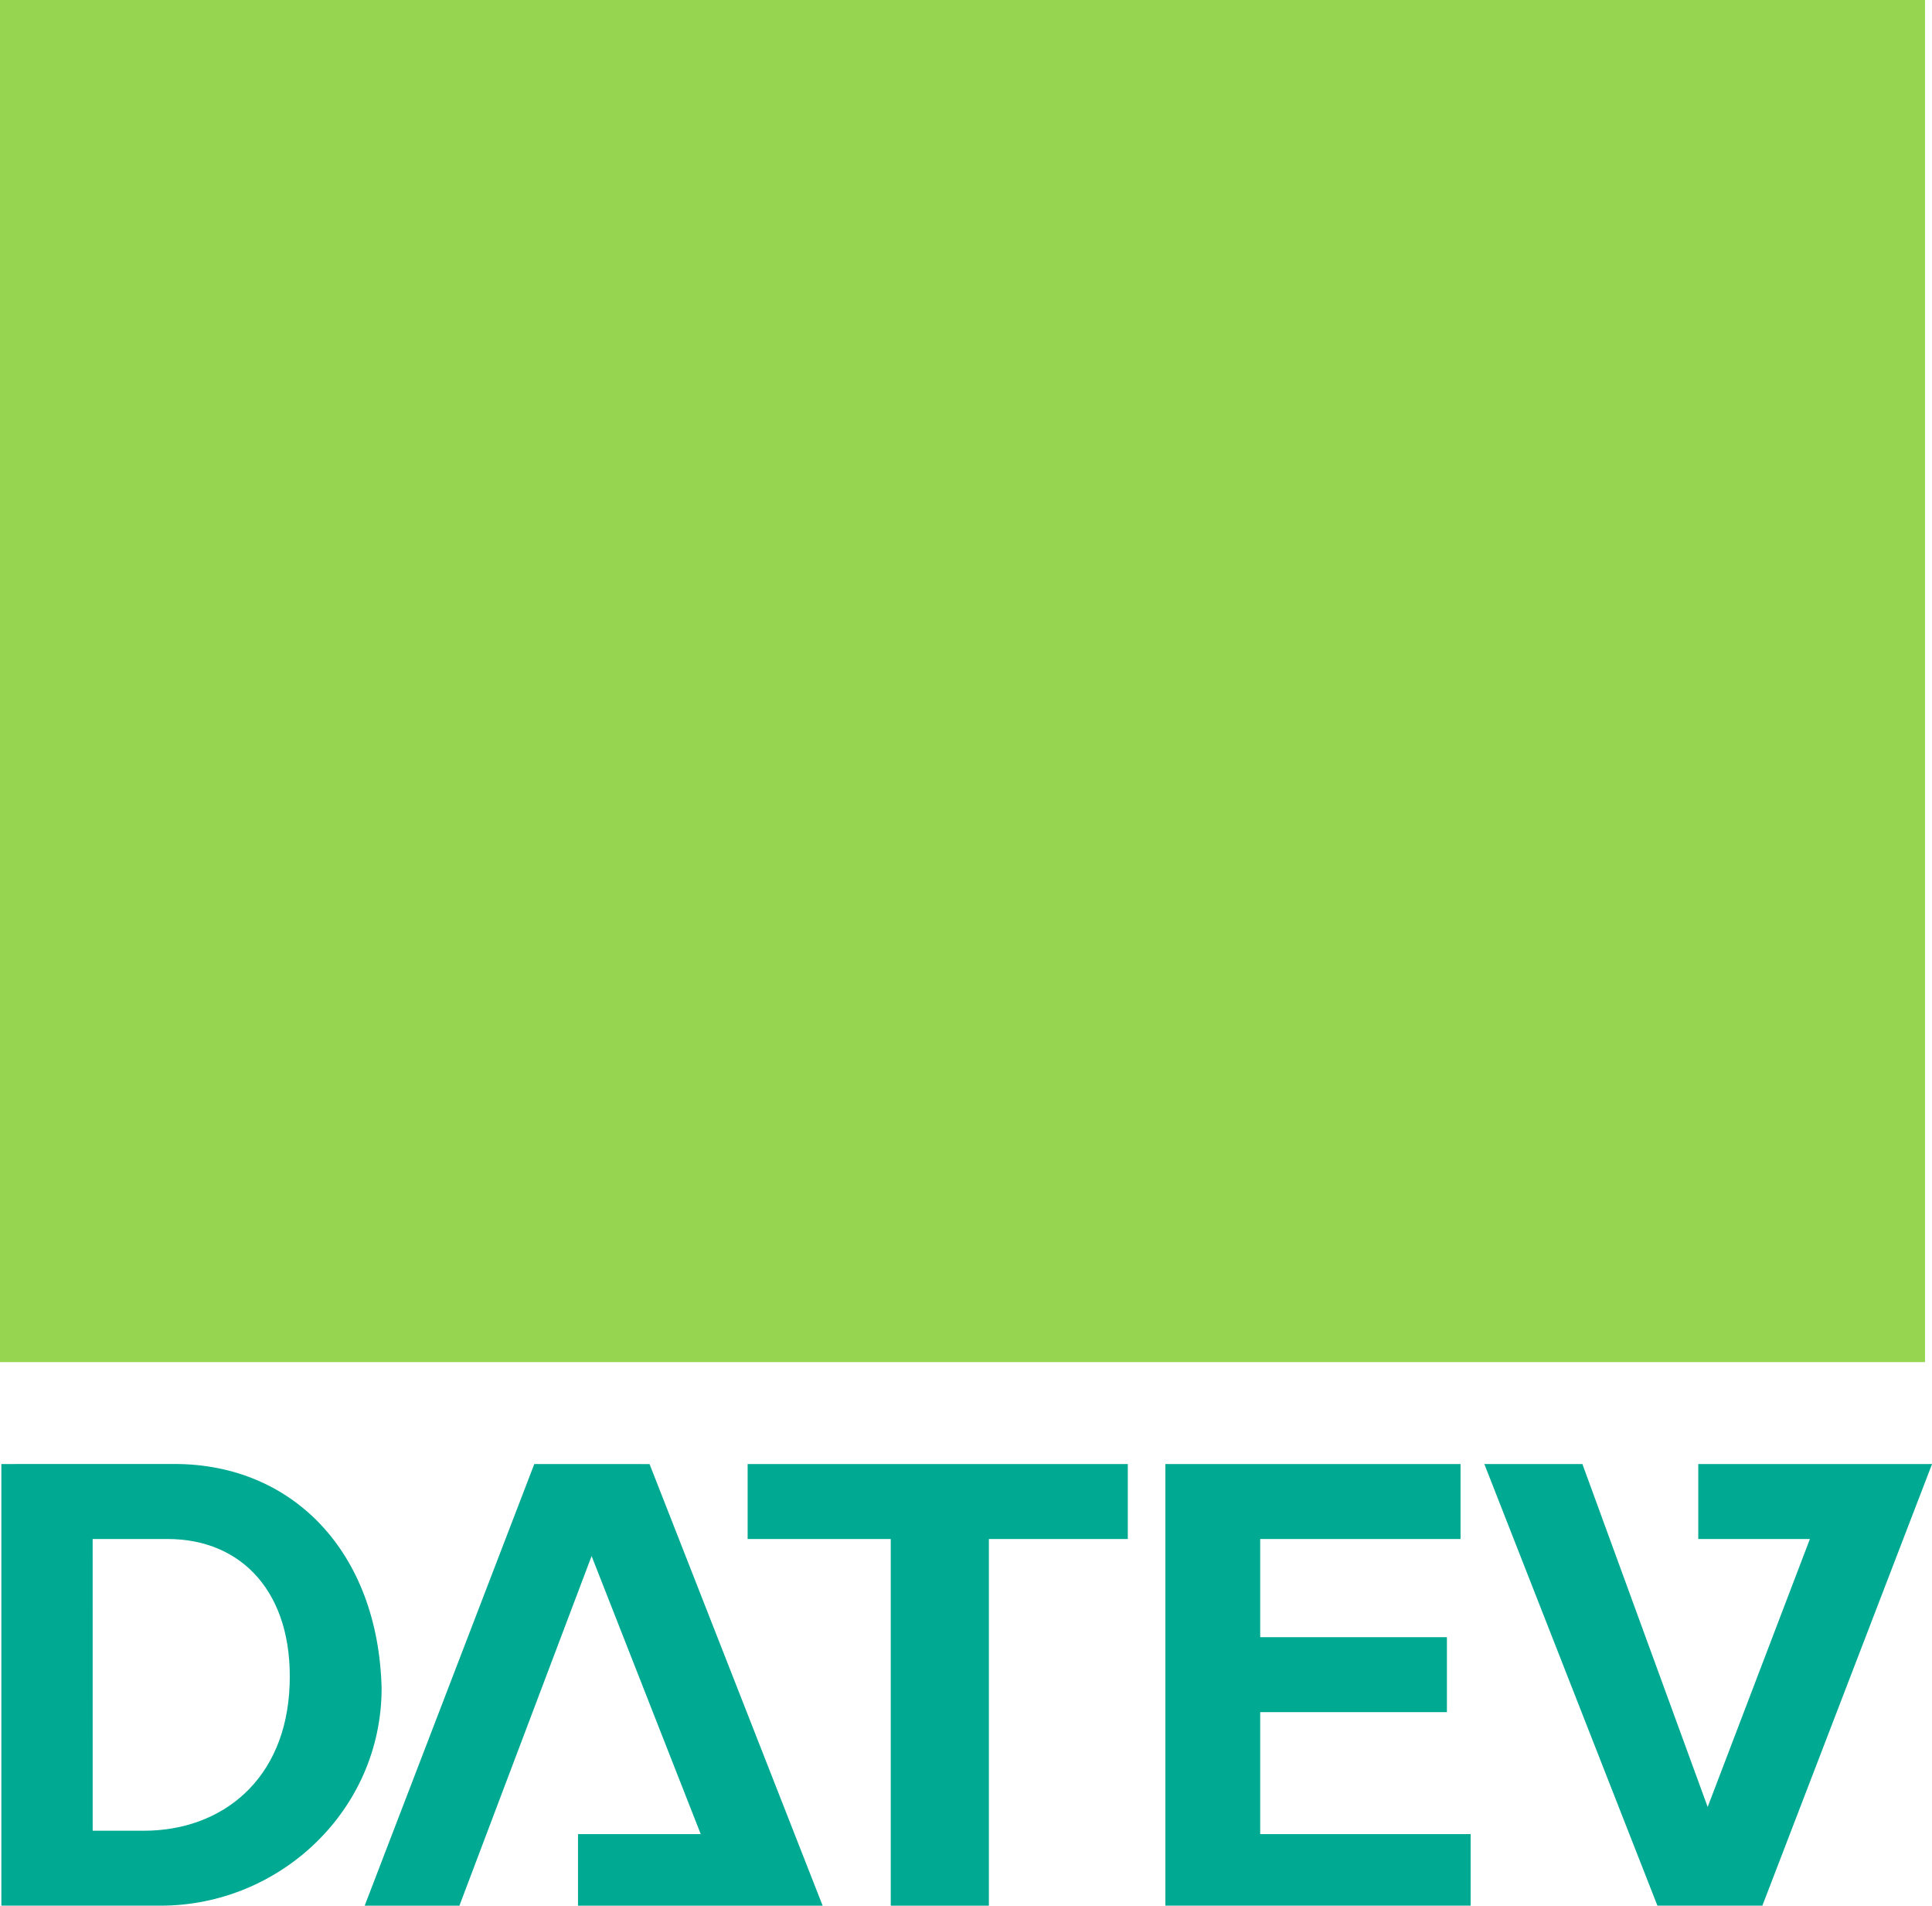
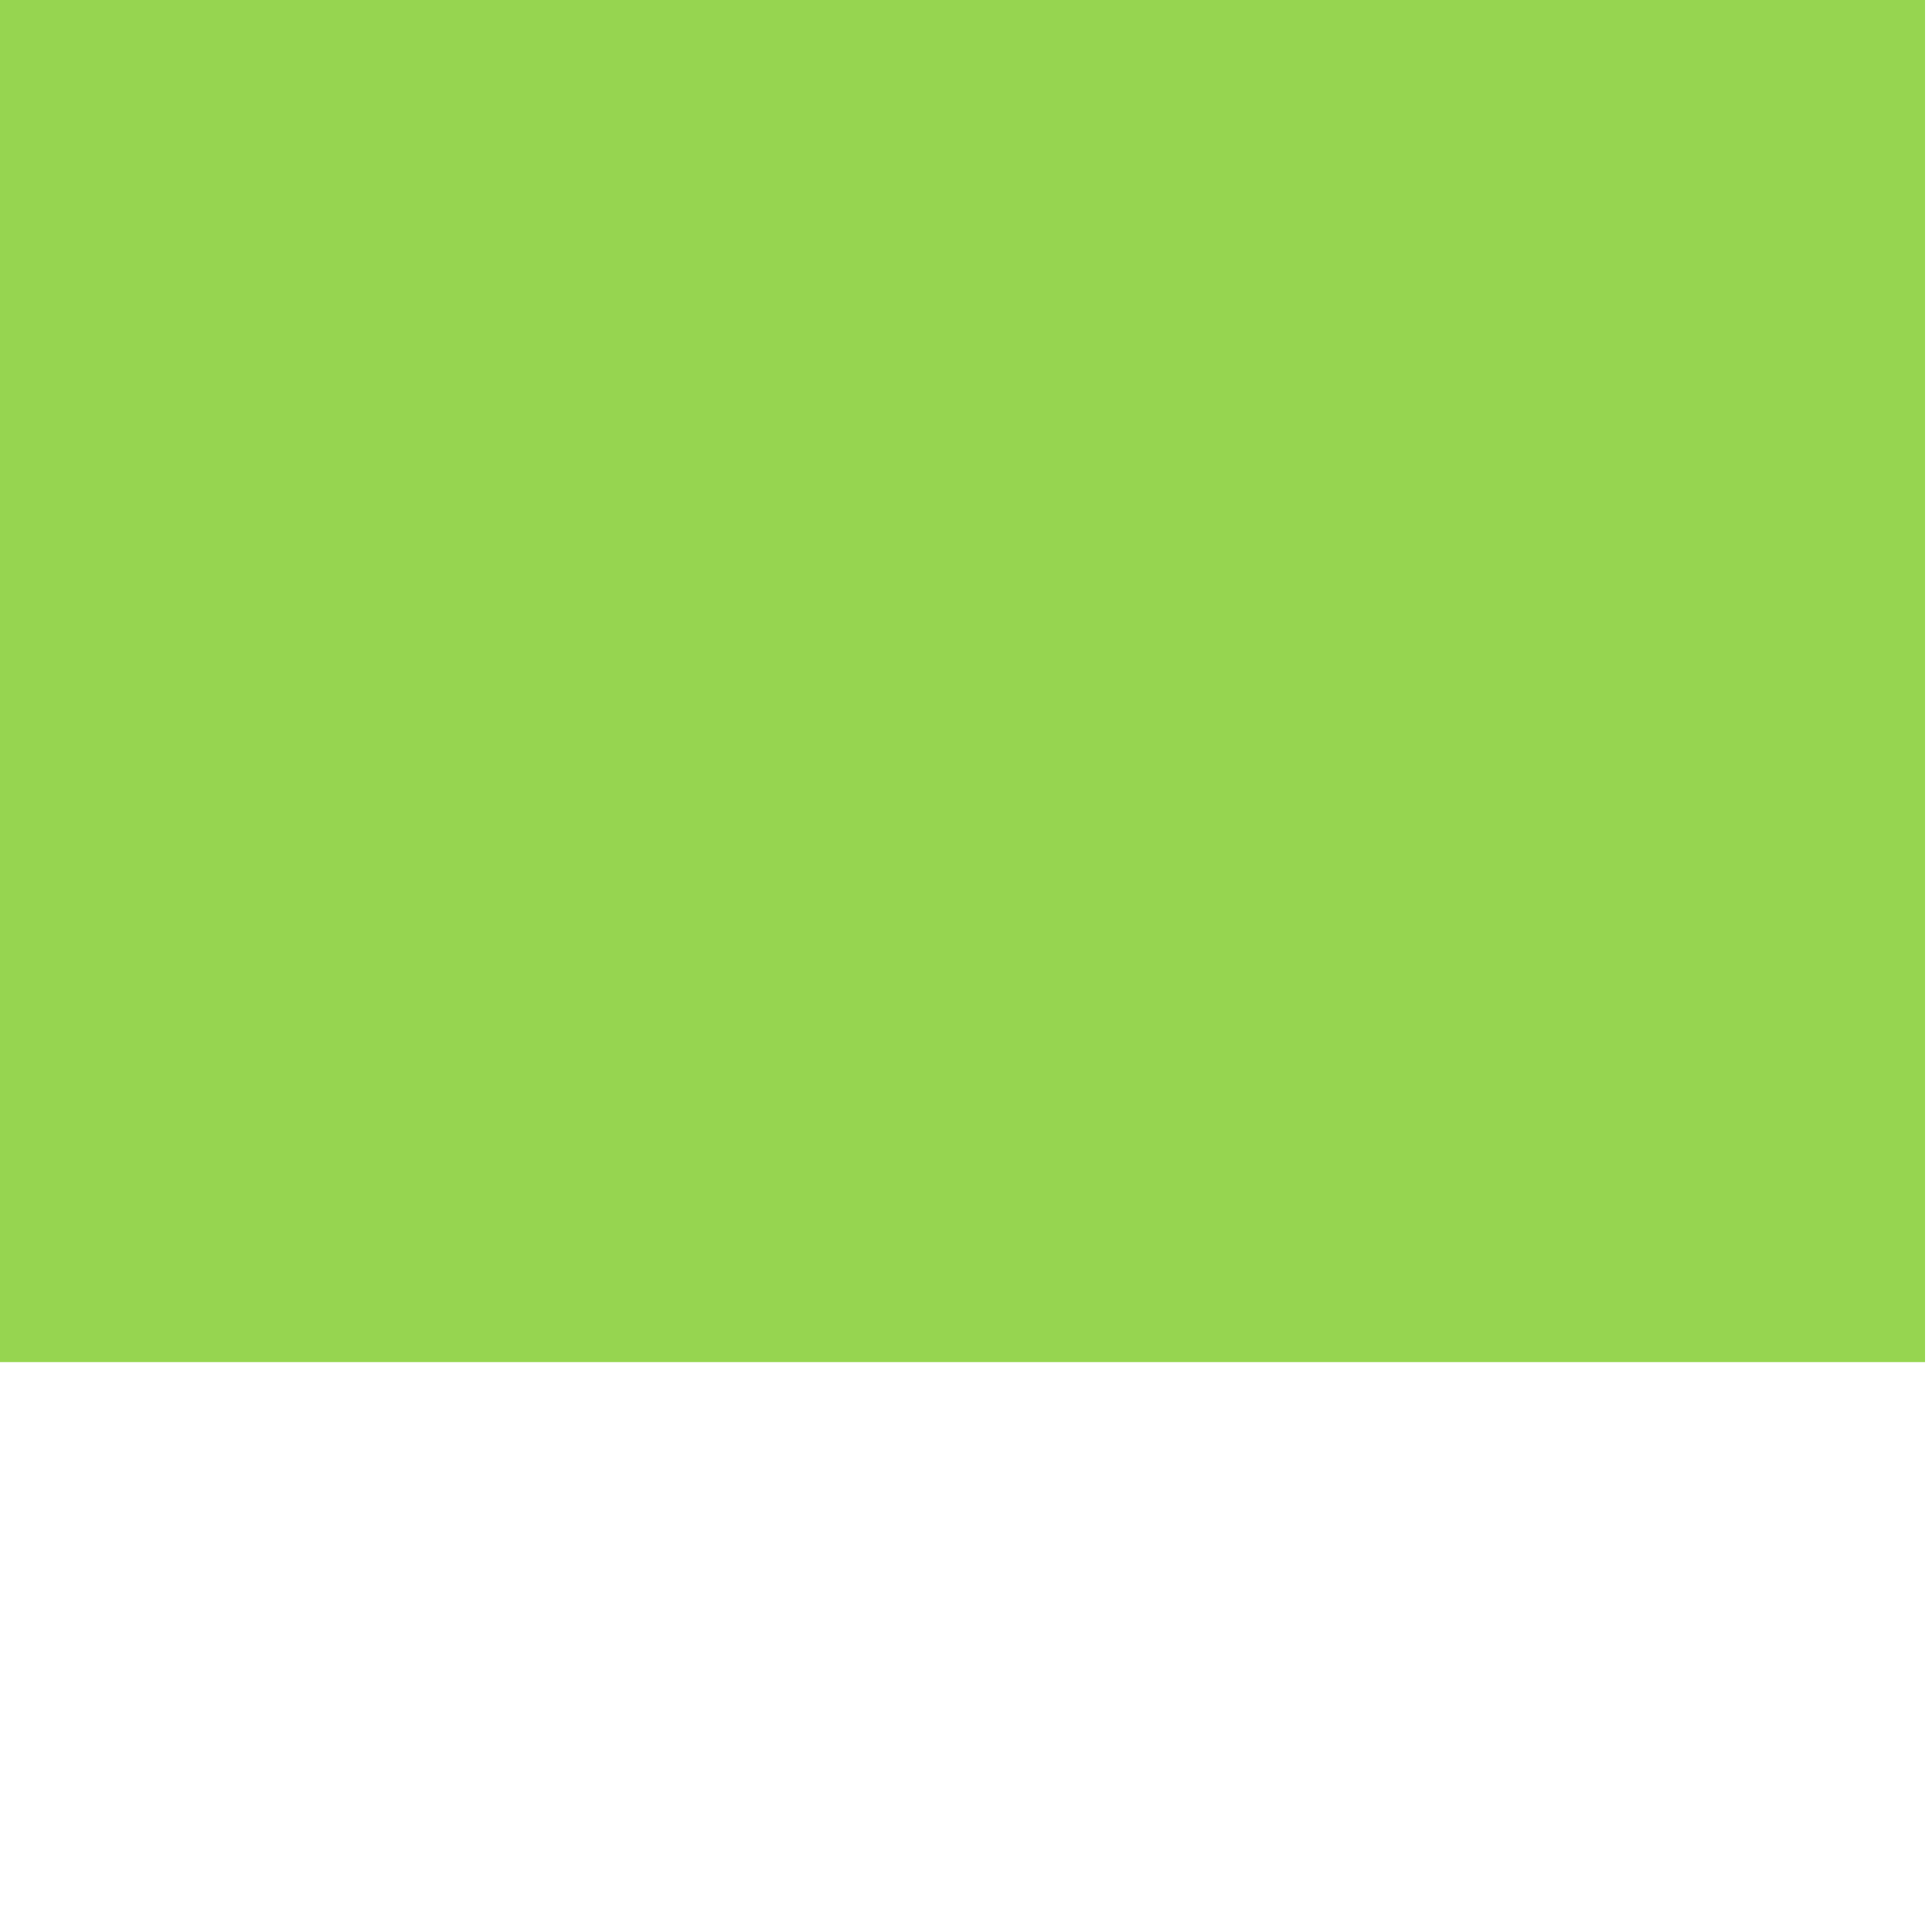
<svg xmlns="http://www.w3.org/2000/svg" viewBox="0 0 778.81 768.1">
  <g data-name="Laag 2">
-     <path d="M.55 590.08v178h64.28c47.88 0 89-38.4 89-87.63-1.36-54.72-35.64-90.39-83.51-90.39Zm214.83 0L147 768.1h38.19l53.29-140.93 44 112.08H233v28.85h98.62l-69.78-178Zm86 0v30.22h57.69v147.8h39.56V620.3h56v-30.22Zm168.4 0v178h123.05v-28.83H508v-49.17h75.27v-30.22H508V620.3h80.76v-30.22Zm128.57 0 69.77 178h42.31l68.4-178h-94.24v30.22h45l-41.21 108-50.5-138.22Zm-561 30.22h30.23c30.09 0 50.55 21.86 49.17 58.79-1.36 38.31-27.34 58.79-58.75 58.79H37.36Z" style="fill:#00a992;fill-rule:evenodd" />
    <path d="M0 549h776V0H0Z" style="fill:#96d550" />
  </g>
</svg>